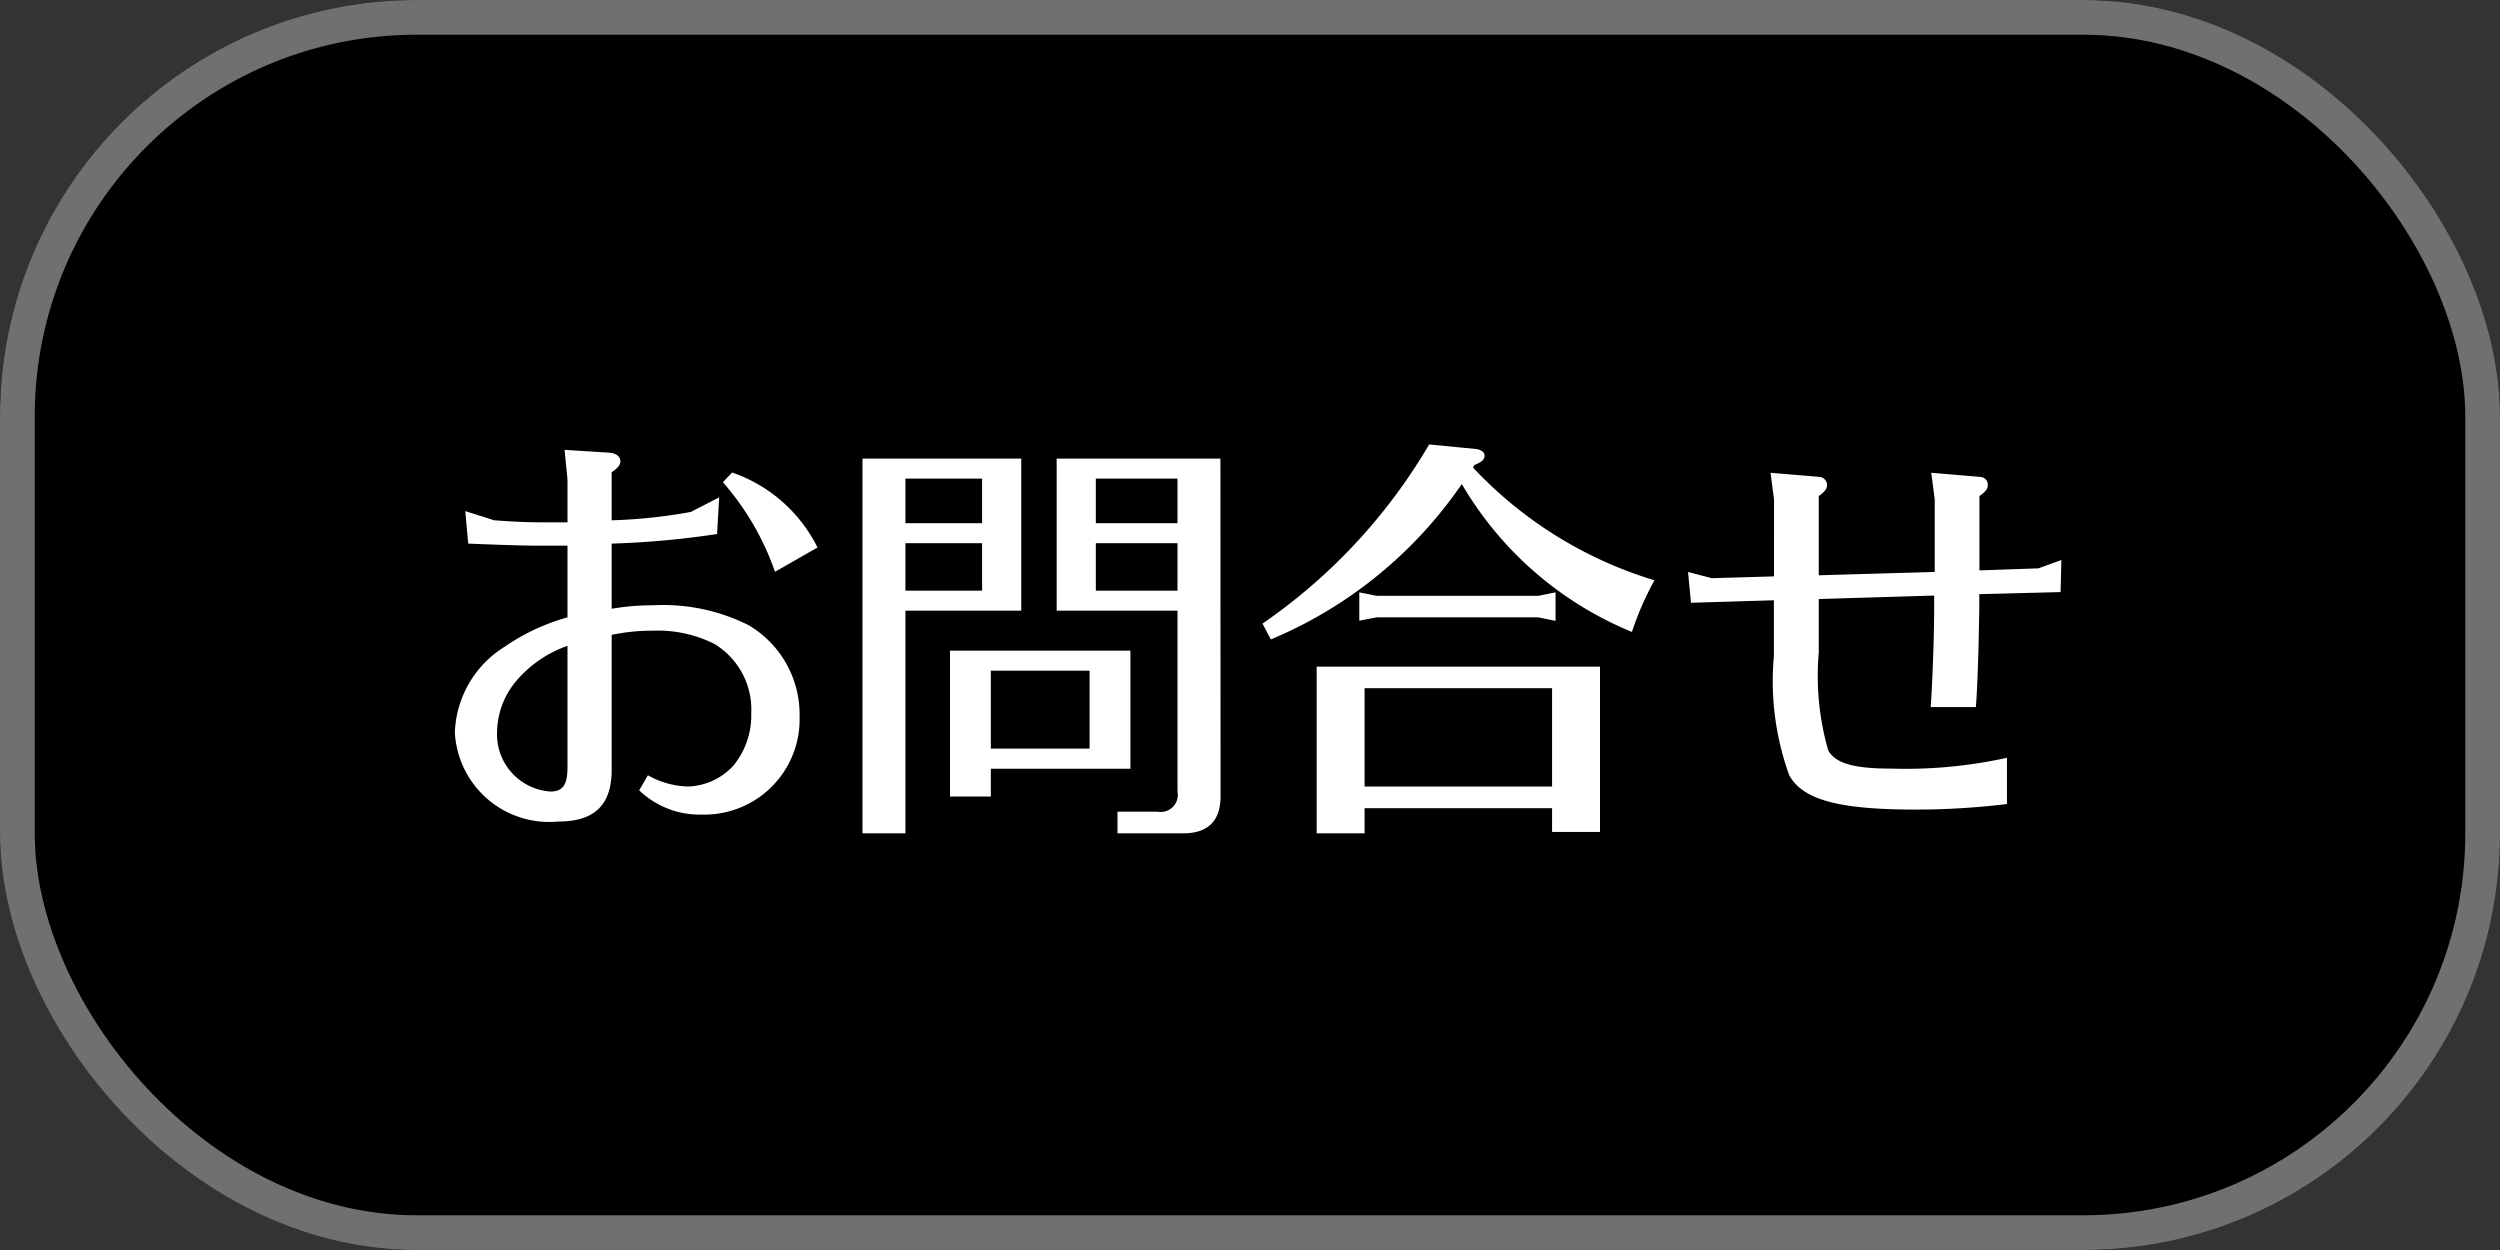
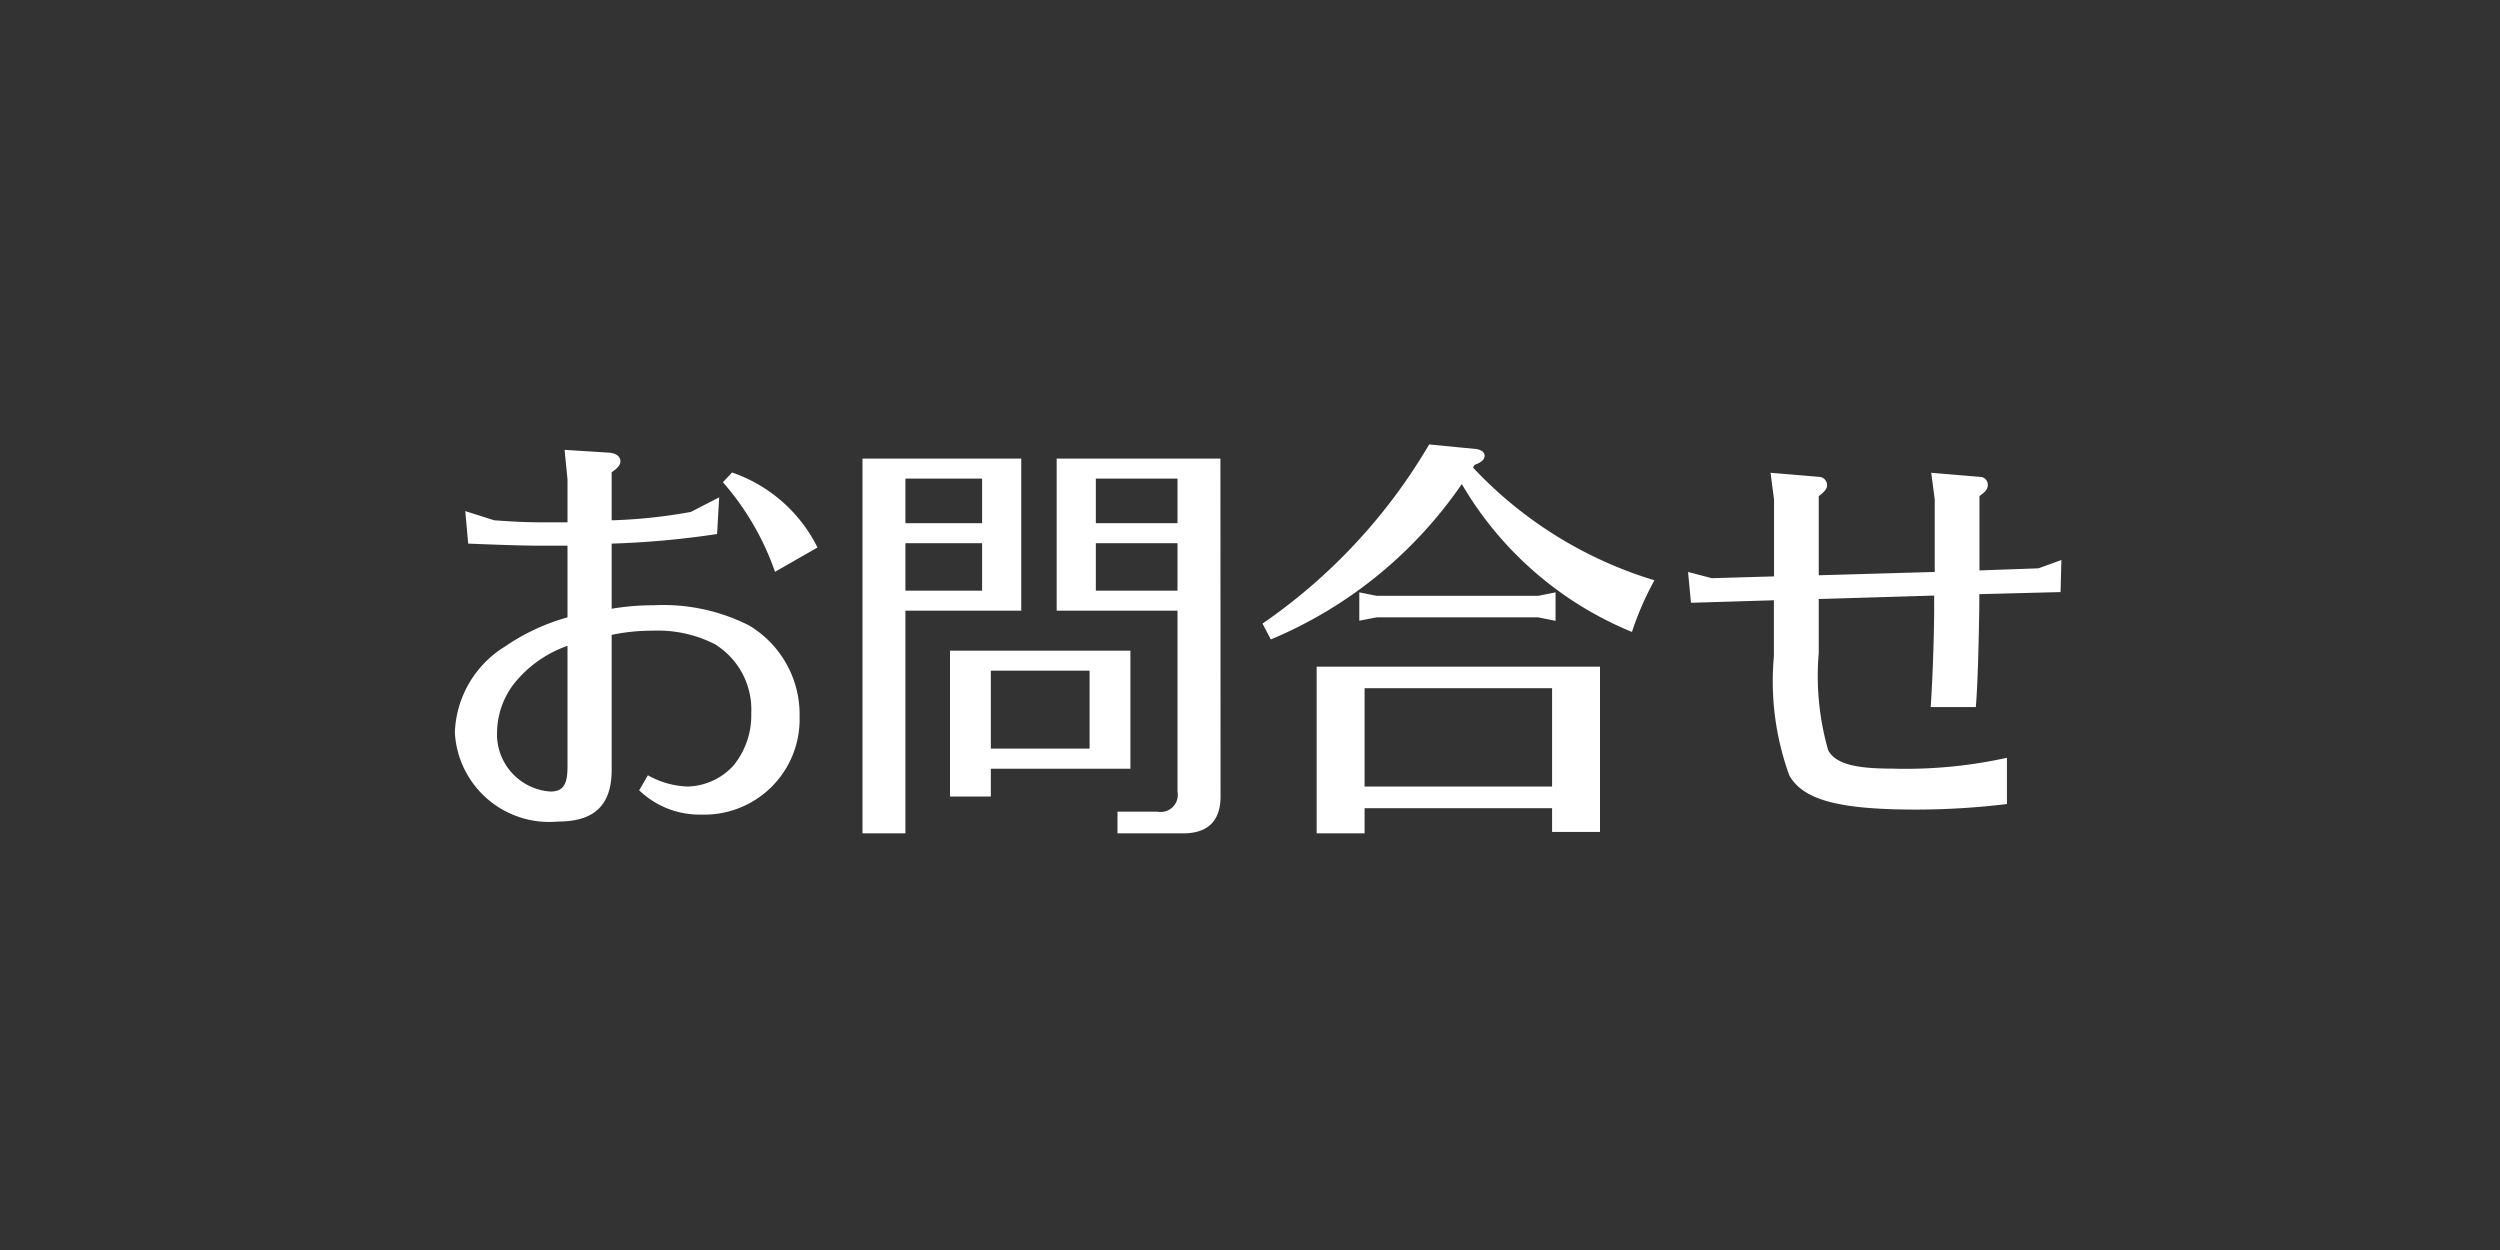
<svg xmlns="http://www.w3.org/2000/svg" width="72" height="36" viewBox="0 0 72 36">
  <rect x="0" y="0" width="72" height="36" fill="#333333" stroke="none" />
  <g id="btn01-sp" transform="translate(-629 6992)">
    <g id="長方形_9" data-name="長方形 9" transform="translate(629 -6992)" stroke="#707070" stroke-width="1">
-       <rect width="72" height="36" rx="12" stroke="none" />
-       <rect x="0.5" y="0.5" width="71" height="35" rx="11.5" fill="none" />
-     </g>
+       </g>
    <path id="パス_654" data-name="パス 654" d="M4.344-7.284V-5.22a6.007,6.007,0,0,0-1.8.84A3.031,3.031,0,0,0,1.1-1.908,2.721,2.721,0,0,0,4.08.66C5.124.66,5.616.18,5.616-.828V-4.716a5.643,5.643,0,0,1,1.176-.12,3.627,3.627,0,0,1,1.788.384A2.208,2.208,0,0,1,9.636-2.46,2.28,2.28,0,0,1,9.12-.948a1.85,1.85,0,0,1-1.308.6A2.482,2.482,0,0,1,6.66-.672L6.408-.24a2.506,2.506,0,0,0,1.8.7,2.744,2.744,0,0,0,2.82-2.82A2.984,2.984,0,0,0,9.564-4.992a5.471,5.471,0,0,0-2.748-.576,7.019,7.019,0,0,0-1.2.1V-7.344A25.5,25.5,0,0,0,8.652-7.62l.06-1.056-.816.42a15.175,15.175,0,0,1-2.244.24H5.616V-9.4c.18-.12.252-.216.252-.312,0-.144-.132-.24-.336-.252L4.26-10.044l.084.852v1.236H3.756c-.528,0-.876-.012-1.524-.06L1.4-8.28l.084.936c1.188.048,1.7.06,2.148.06h.672Zm0,6.372c0,.516-.132.708-.492.708A1.65,1.65,0,0,1,2.316-1.932a2.327,2.327,0,0,1,.612-1.524A3.4,3.4,0,0,1,4.344-4.4Zm4.476-8.2a7.805,7.805,0,0,1,1.5,2.58l1.224-.7a4.314,4.314,0,0,0-2.46-2.16ZM15.36-4.26v4.2h1.176v-.8h4.02v-3.4Zm1.176.576H19.38V-1.44H16.536Zm.876-6.108H12.84V1h1.236V-5.412h3.336Zm-3.336.576h2.208v1.284H14.076Zm2.208,1.86v1.368H14.076V-7.356Zm6.864-2.436H18.432v4.38h3.48V-.2a.492.492,0,0,1-.576.576H20.184V1H22c.792.024,1.176-.36,1.152-1.14ZM21.912-7.356v1.368H19.56V-7.356Zm0-.576H19.56V-9.216h2.352Zm8.52-1.62.036-.06c.2-.072.288-.156.288-.264s-.1-.168-.24-.192L29.16-10.2a16.224,16.224,0,0,1-4.8,5.16l.24.456A12.523,12.523,0,0,0,30.1-9.06a10.123,10.123,0,0,0,4.9,4.26,8.714,8.714,0,0,1,.648-1.488,11.867,11.867,0,0,1-5.22-3.24ZM34.08.96V-3.8H25.92V1H27.3V.276h5.4V.96ZM27.3-.348V-3.18h5.4V-.348Zm.348-4.872H32.3l.5.1V-5.94l-.5.1H27.648l-.5-.1v.816ZM40.38-6.432v-2.28c.18-.132.24-.216.24-.324a.243.243,0,0,0-.2-.228l-1.428-.12.1.768V-6.4L37.3-6.348l-.684-.18.084.888,2.388-.072V-4.1a7.956,7.956,0,0,0,.444,3.432c.4.708,1.428.984,3.66.984A21.827,21.827,0,0,0,45.8.156V-1.176a13.512,13.512,0,0,1-3.324.312c-1.1,0-1.62-.156-1.824-.528A7.787,7.787,0,0,1,40.38-4.2V-5.748l3.324-.1v.312c0,.864-.048,2.16-.1,2.9h1.3c.048-.564.084-1.716.1-2.952v-.3l2.34-.06.024-.924-.66.24-1.7.06V-8.712c.18-.132.24-.2.24-.324a.224.224,0,0,0-.2-.228l-1.428-.12.1.768v2.088Z" transform="translate(641 -6969)" fill="#fff" />
  </g>
</svg>